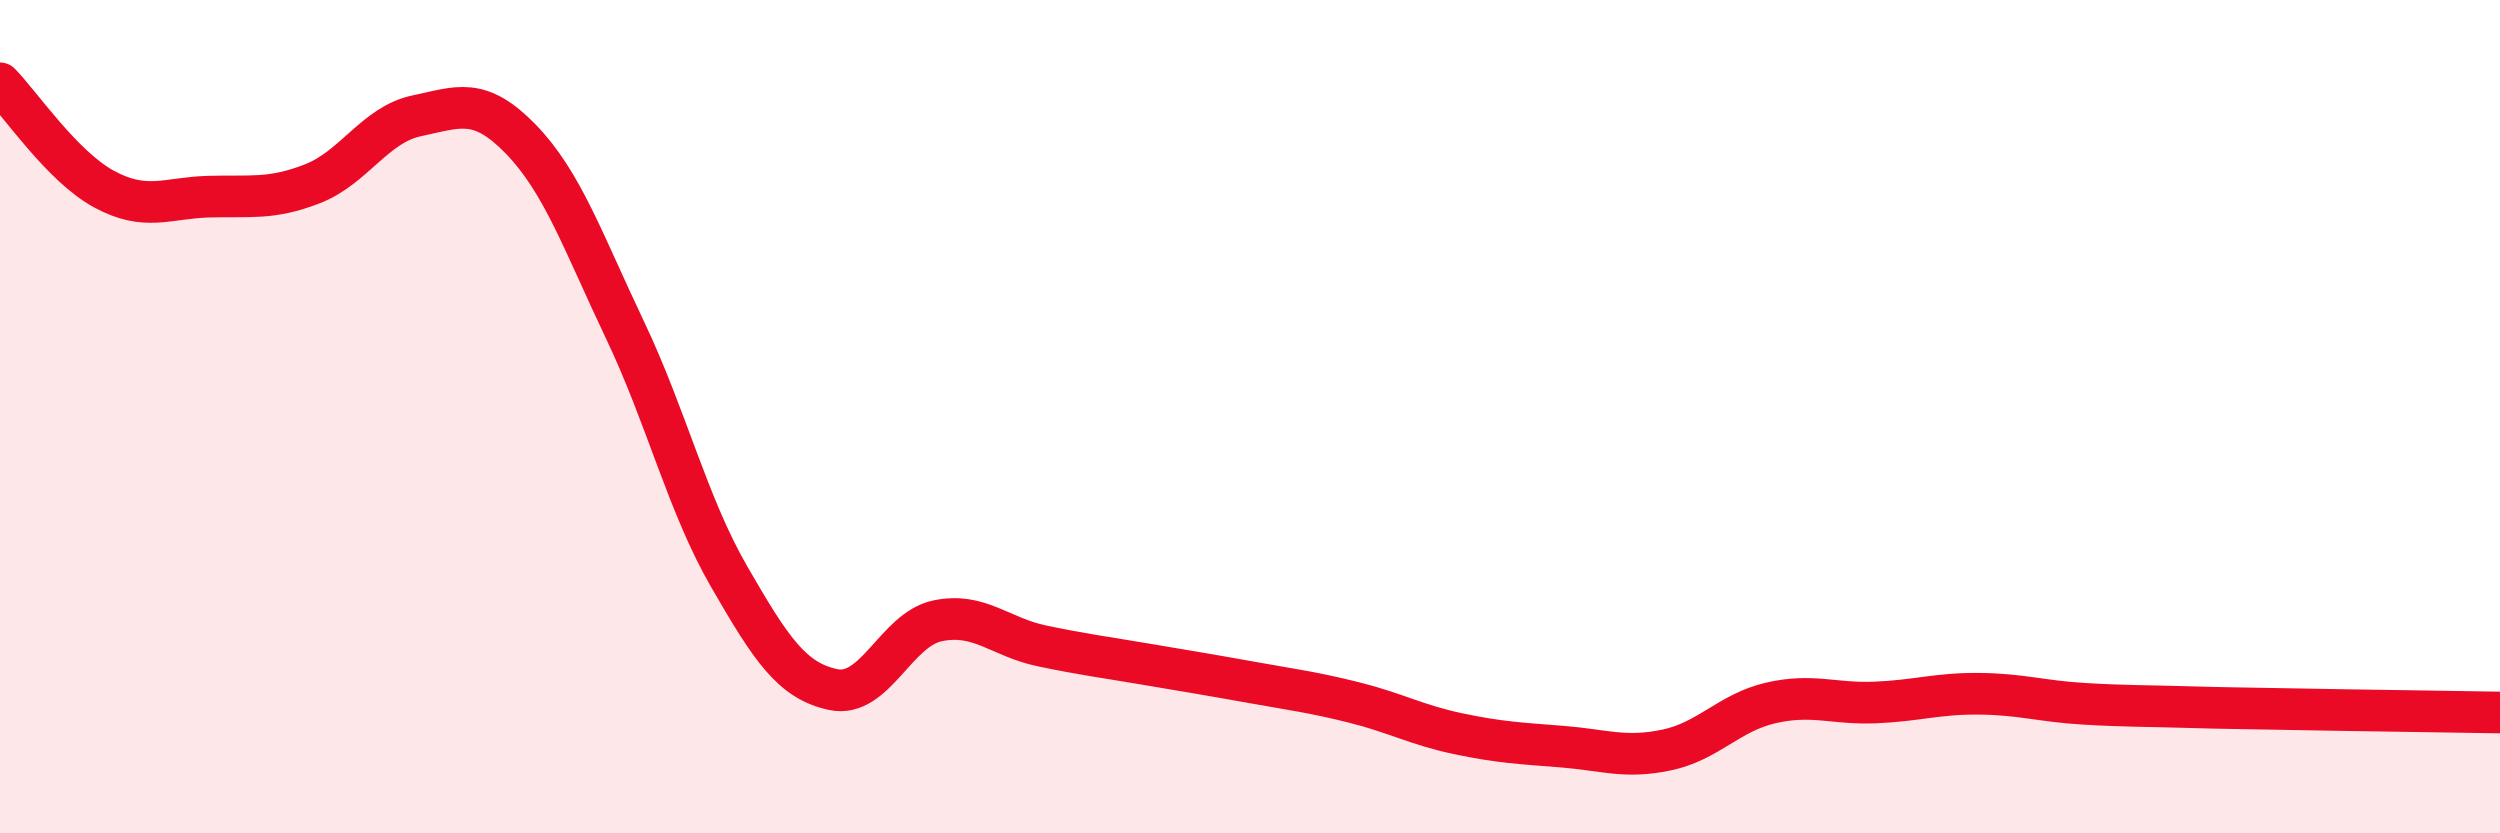
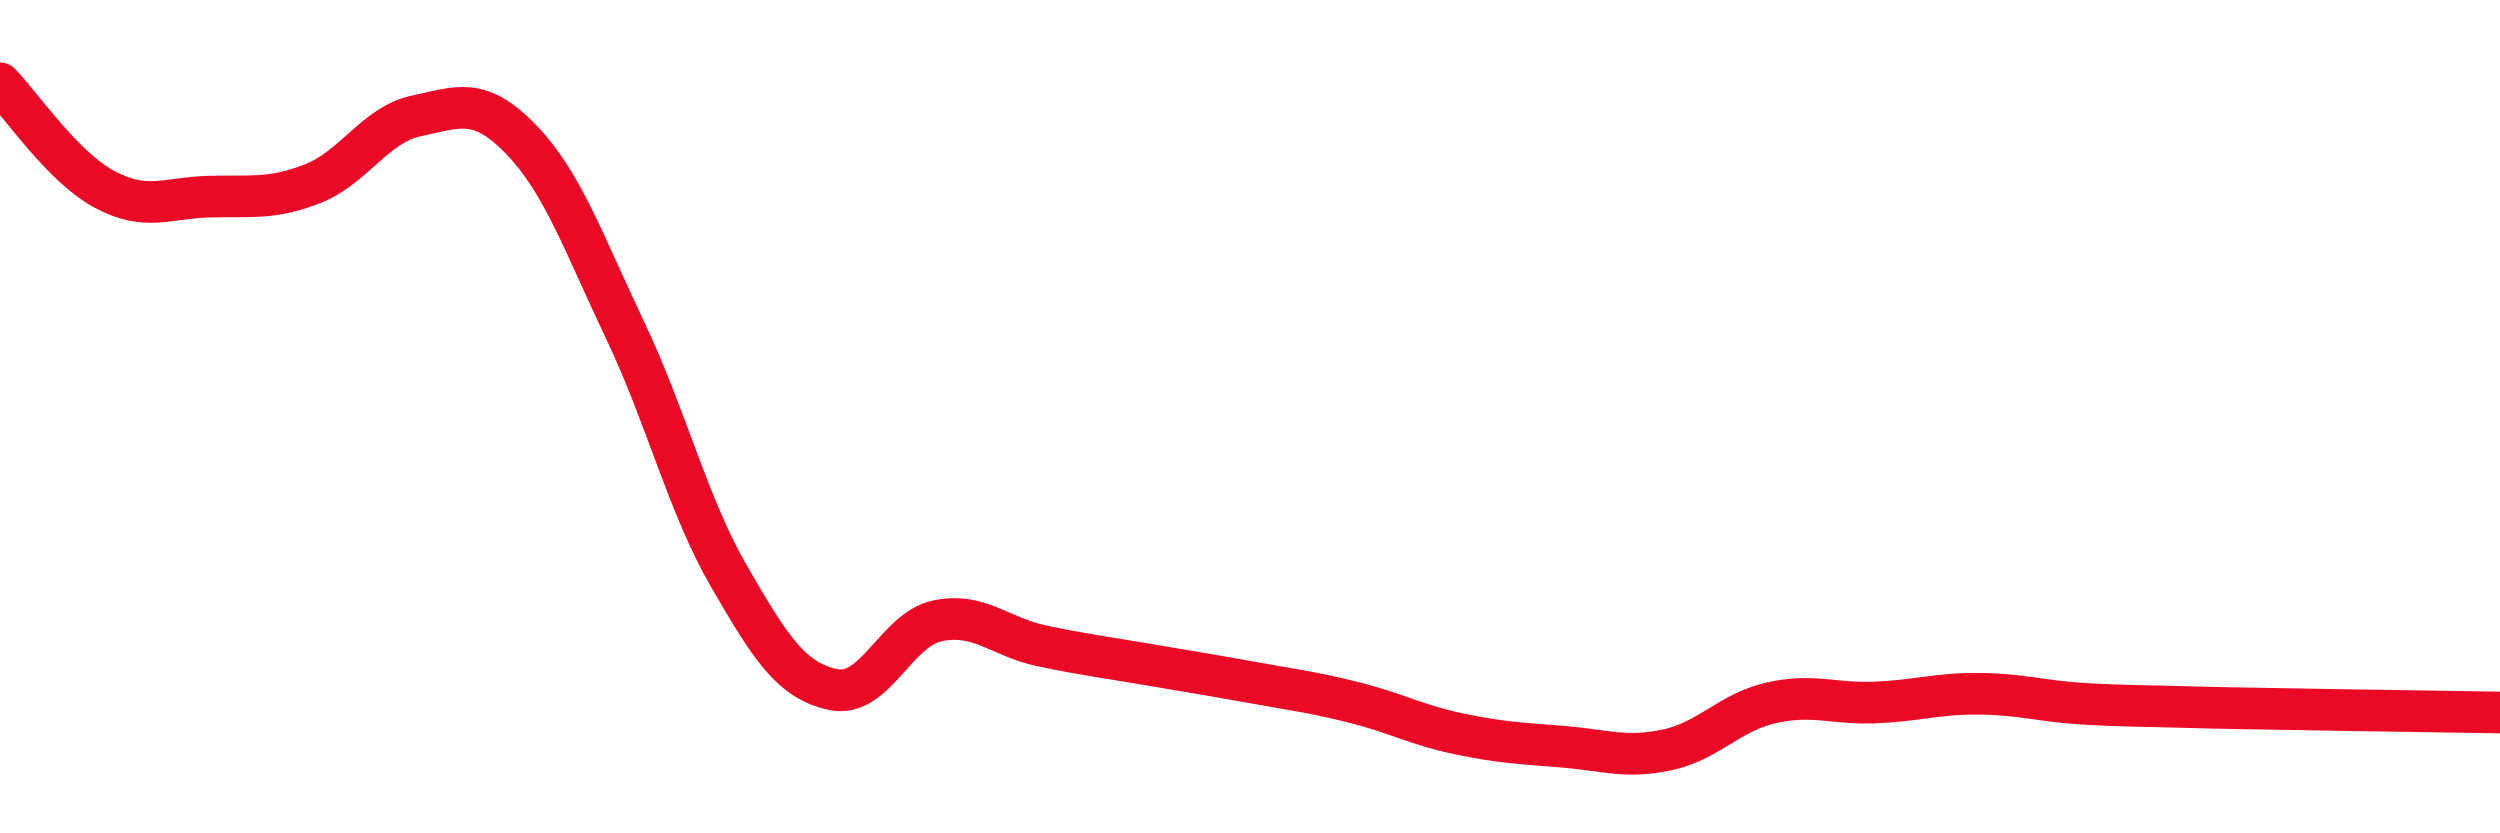
<svg xmlns="http://www.w3.org/2000/svg" width="60" height="20" viewBox="0 0 60 20">
-   <path d="M 0,2 C 0.5,2.51 1.5,4 2.5,4.54 C 3.5,5.08 4,4.75 5,4.72 C 6,4.69 6.5,4.8 7.5,4.41 C 8.5,4.02 9,2.99 10,2.78 C 11,2.57 11.5,2.31 12.5,3.34 C 13.5,4.37 14,5.82 15,7.92 C 16,10.02 16.5,12.11 17.5,13.84 C 18.5,15.57 19,16.34 20,16.55 C 21,16.76 21.5,15.11 22.5,14.9 C 23.5,14.69 24,15.29 25,15.5 C 26,15.71 26.5,15.77 27.5,15.94 C 28.5,16.11 29,16.19 30,16.37 C 31,16.55 31.5,16.61 32.5,16.86 C 33.5,17.11 34,17.4 35,17.61 C 36,17.82 36.5,17.84 37.5,17.92 C 38.5,18 39,18.21 40,18 C 41,17.79 41.5,17.1 42.5,16.87 C 43.5,16.64 44,16.9 45,16.86 C 46,16.82 46.5,16.64 47.5,16.65 C 48.5,16.66 49,16.83 50,16.89 C 51,16.95 51.5,16.94 52.5,16.97 C 53.5,17 53.5,16.99 55,17.02 C 56.5,17.05 59,17.08 60,17.1L60 20L0 20Z" fill="#EB0A25" opacity="0.1" stroke-linecap="round" stroke-linejoin="round" />
  <path d="M 0,2 C 0.5,2.51 1.5,4 2.5,4.54 C 3.5,5.08 4,4.75 5,4.72 C 6,4.69 6.5,4.8 7.5,4.41 C 8.5,4.02 9,2.99 10,2.78 C 11,2.57 11.5,2.31 12.5,3.34 C 13.5,4.37 14,5.82 15,7.92 C 16,10.02 16.5,12.11 17.5,13.84 C 18.5,15.57 19,16.34 20,16.55 C 21,16.76 21.5,15.11 22.5,14.9 C 23.5,14.69 24,15.29 25,15.5 C 26,15.71 26.5,15.77 27.5,15.94 C 28.5,16.11 29,16.19 30,16.37 C 31,16.55 31.5,16.61 32.5,16.86 C 33.5,17.11 34,17.4 35,17.61 C 36,17.82 36.5,17.84 37.5,17.92 C 38.5,18 39,18.21 40,18 C 41,17.79 41.5,17.1 42.5,16.87 C 43.5,16.64 44,16.9 45,16.86 C 46,16.82 46.5,16.64 47.5,16.65 C 48.5,16.66 49,16.83 50,16.89 C 51,16.95 51.5,16.94 52.5,16.97 C 53.5,17 53.5,16.99 55,17.02 C 56.5,17.05 59,17.08 60,17.1" stroke="#EB0A25" stroke-width="1" fill="none" stroke-linecap="round" stroke-linejoin="round" />
</svg>